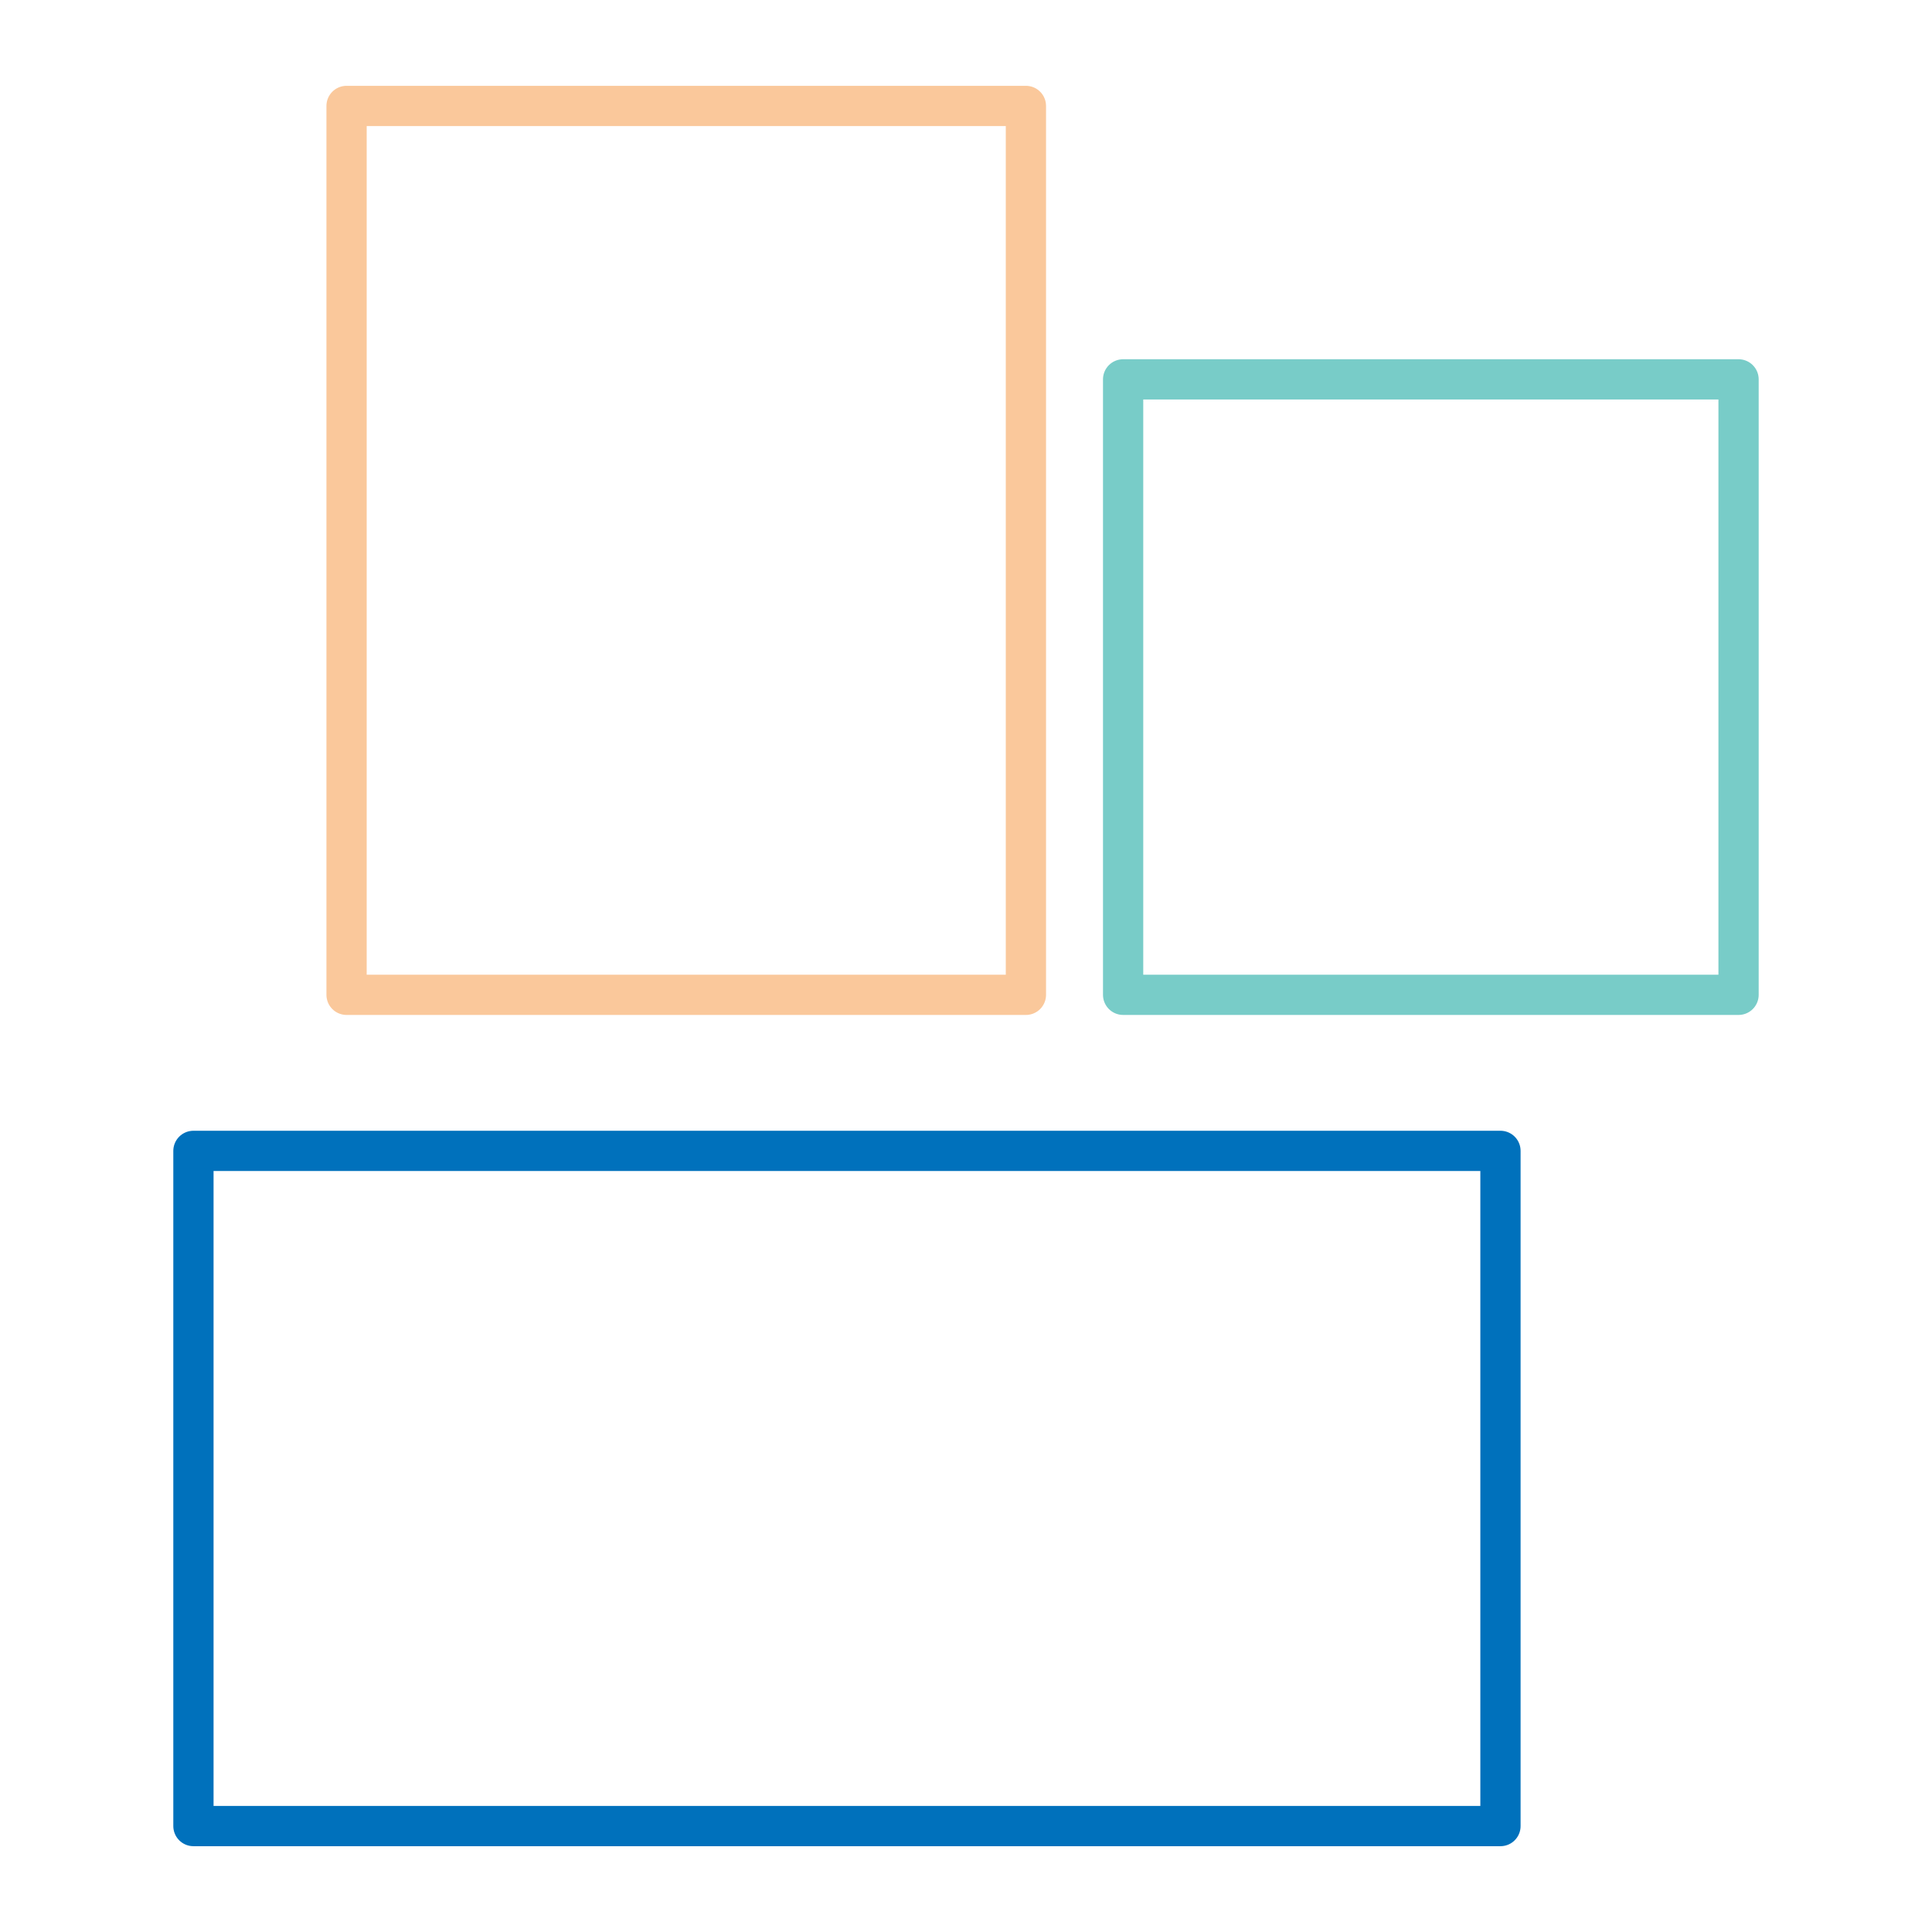
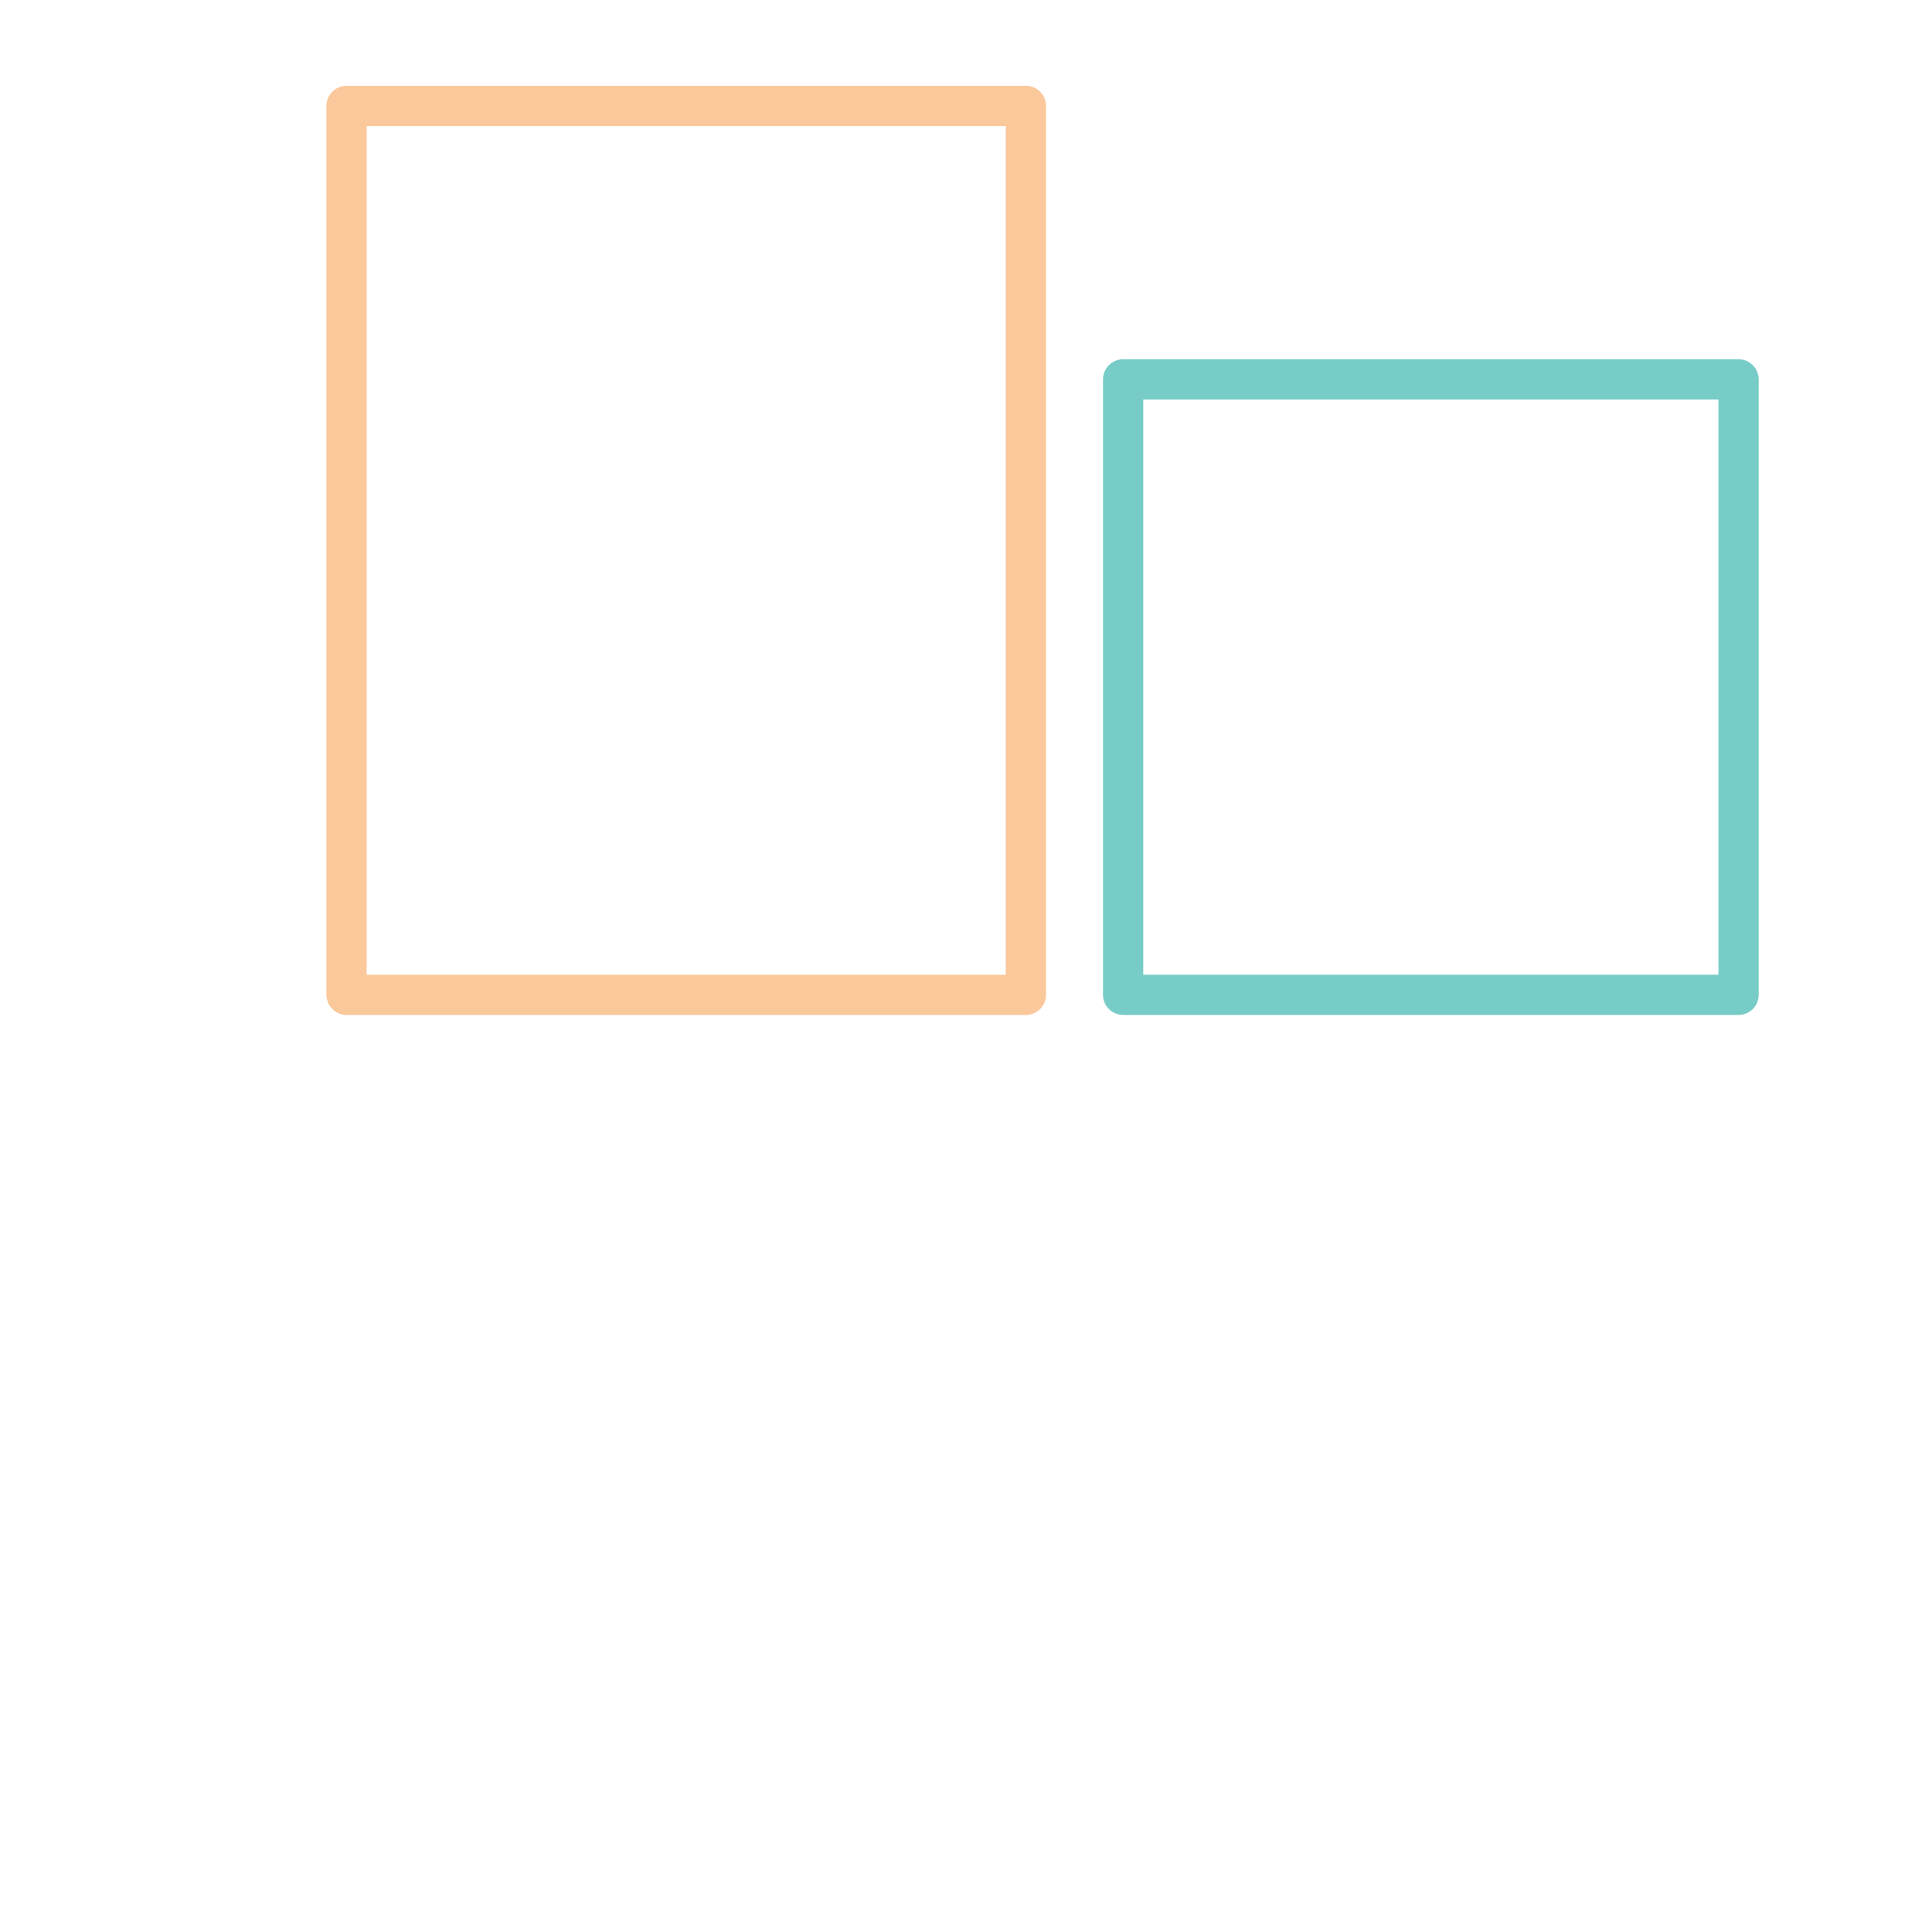
<svg xmlns="http://www.w3.org/2000/svg" width="100%" height="100%" viewBox="0 0 240 240" version="1.1" xml:space="preserve" style="fill-rule:evenodd;clip-rule:evenodd;stroke-linecap:round;stroke-linejoin:round;stroke-miterlimit:1.5;">
  <g>
-     <rect x="24.029" y="142.967" width="162.364" height="83.874" style="fill:none;stroke:#0071bc;stroke-width:5px;" />
    <rect x="43.051" y="13.16" width="84.391" height="110.42" style="fill:none;stroke:#fac89b;stroke-width:5px;" />
    <rect x="139.518" y="47.127" width="76.452" height="76.452" style="fill:none;stroke:#78ccc8;stroke-width:5px;" />
  </g>
</svg>